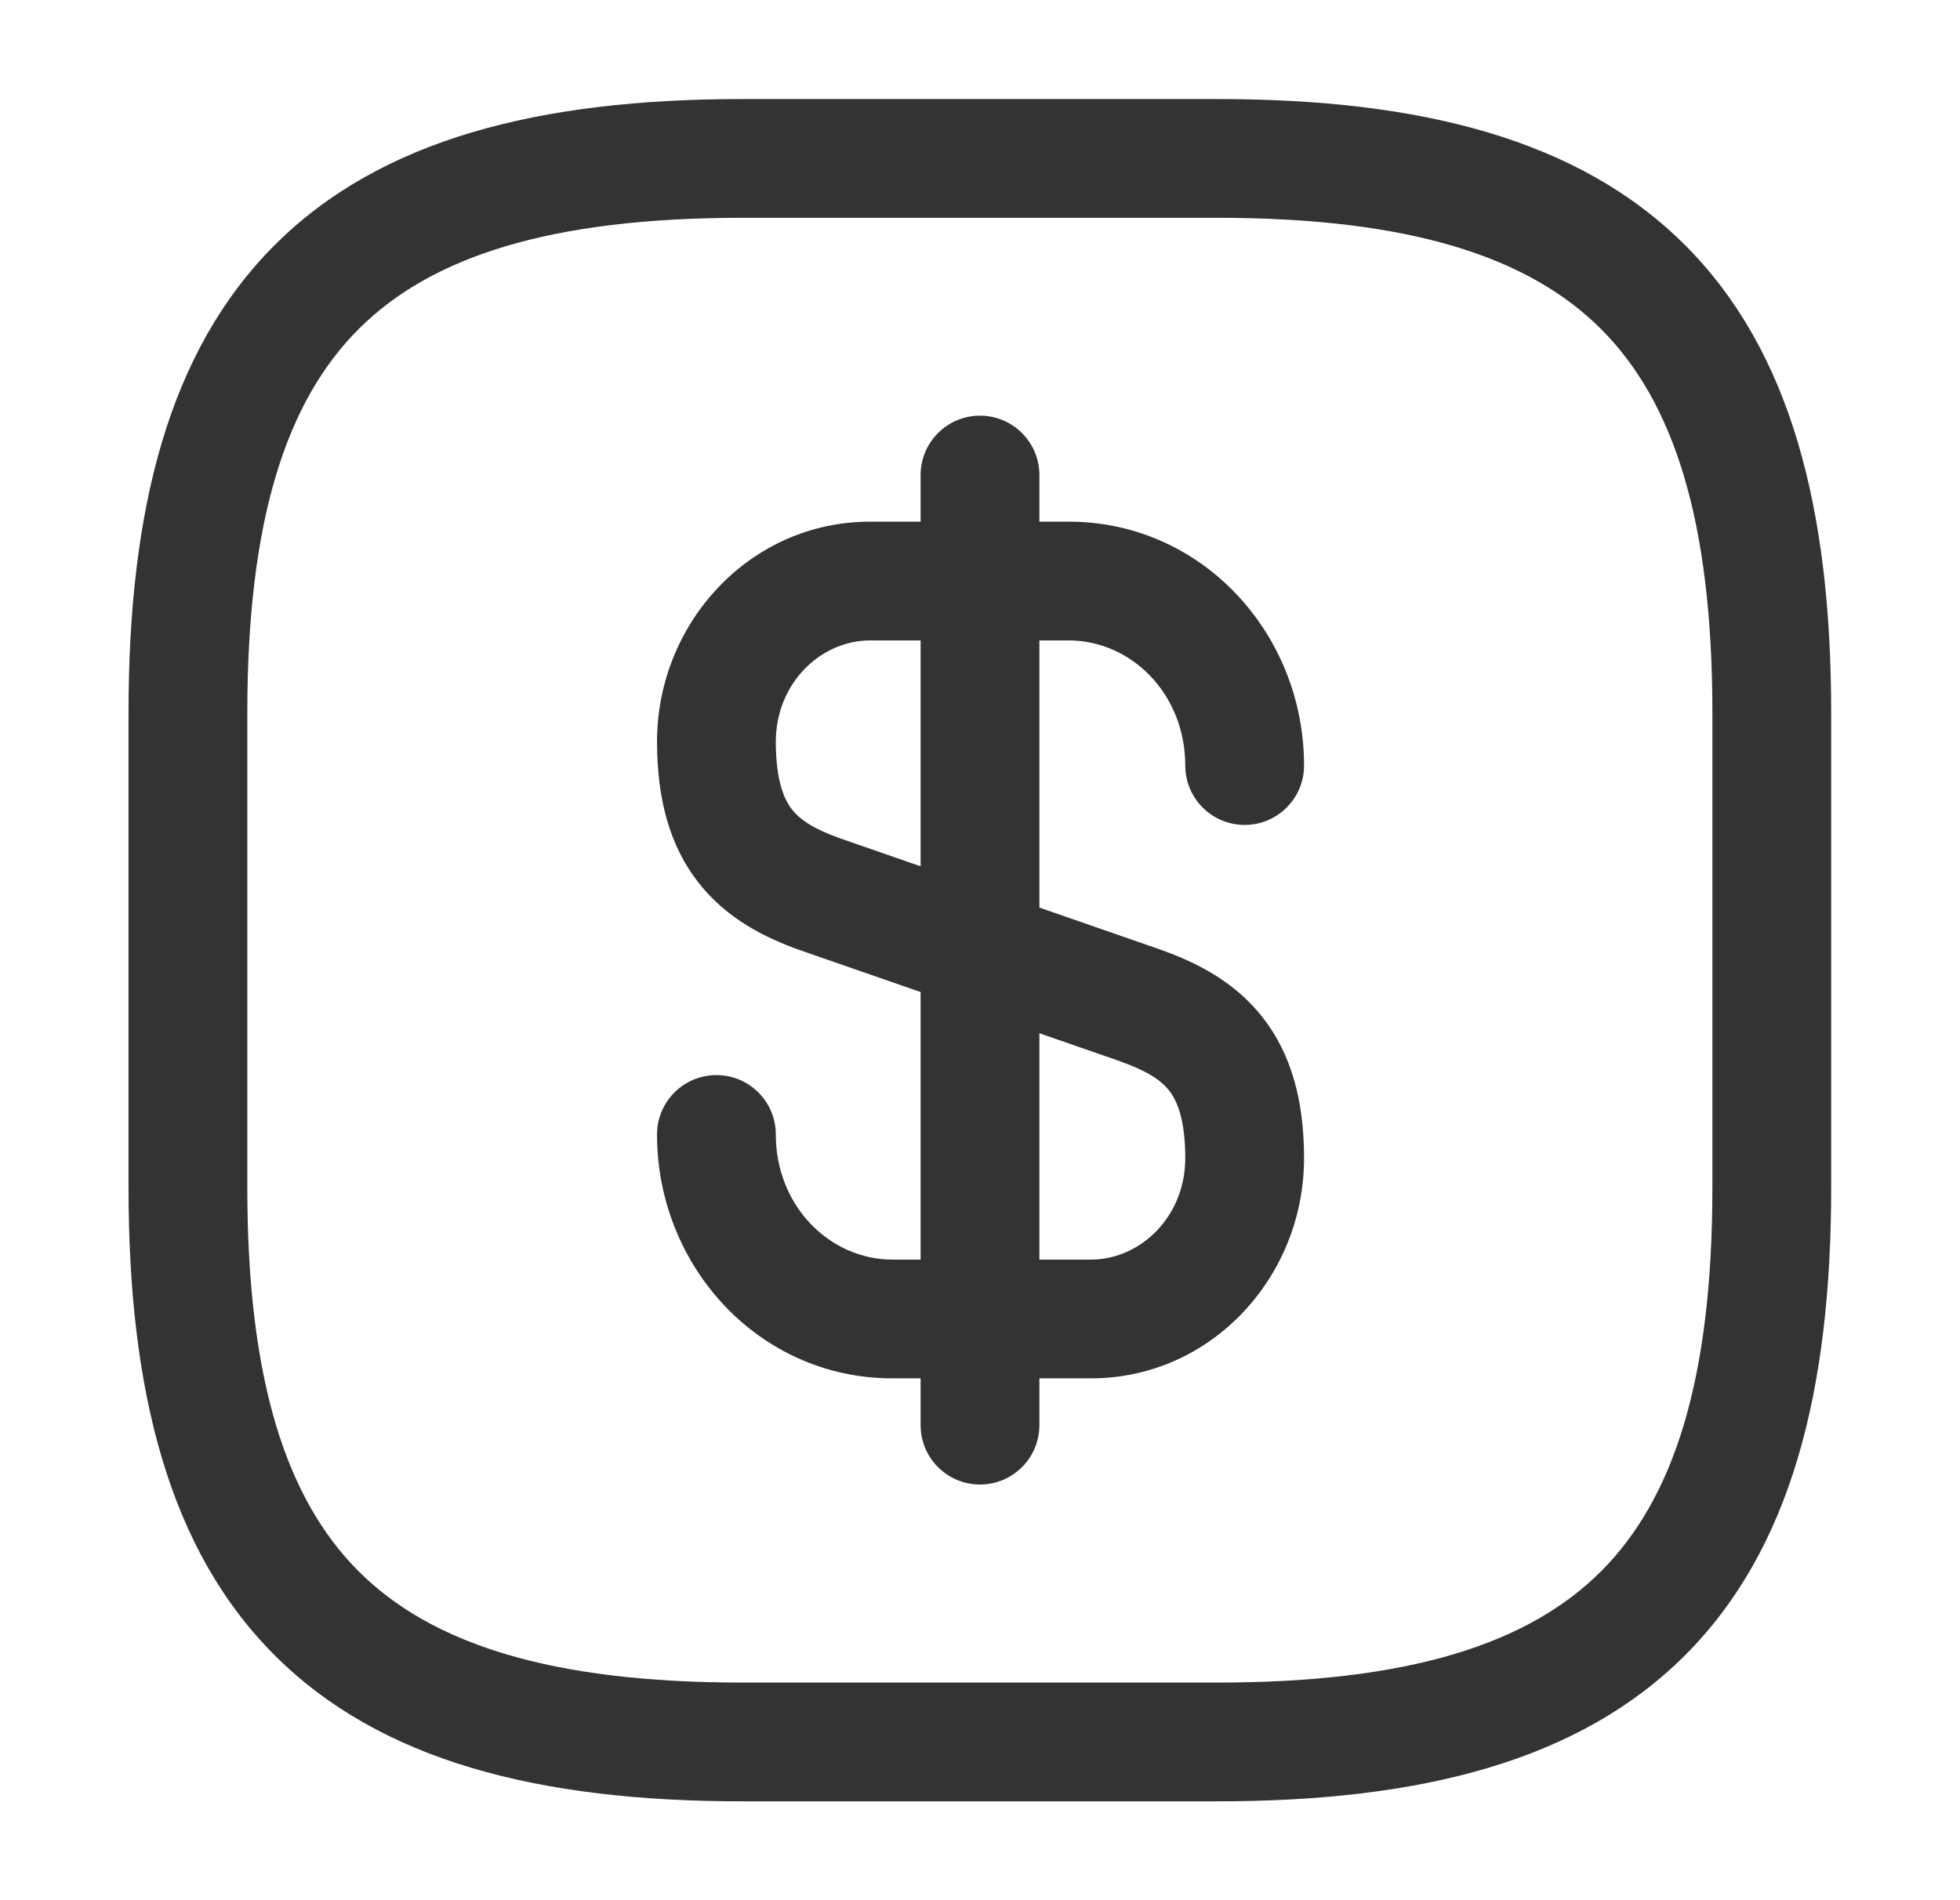
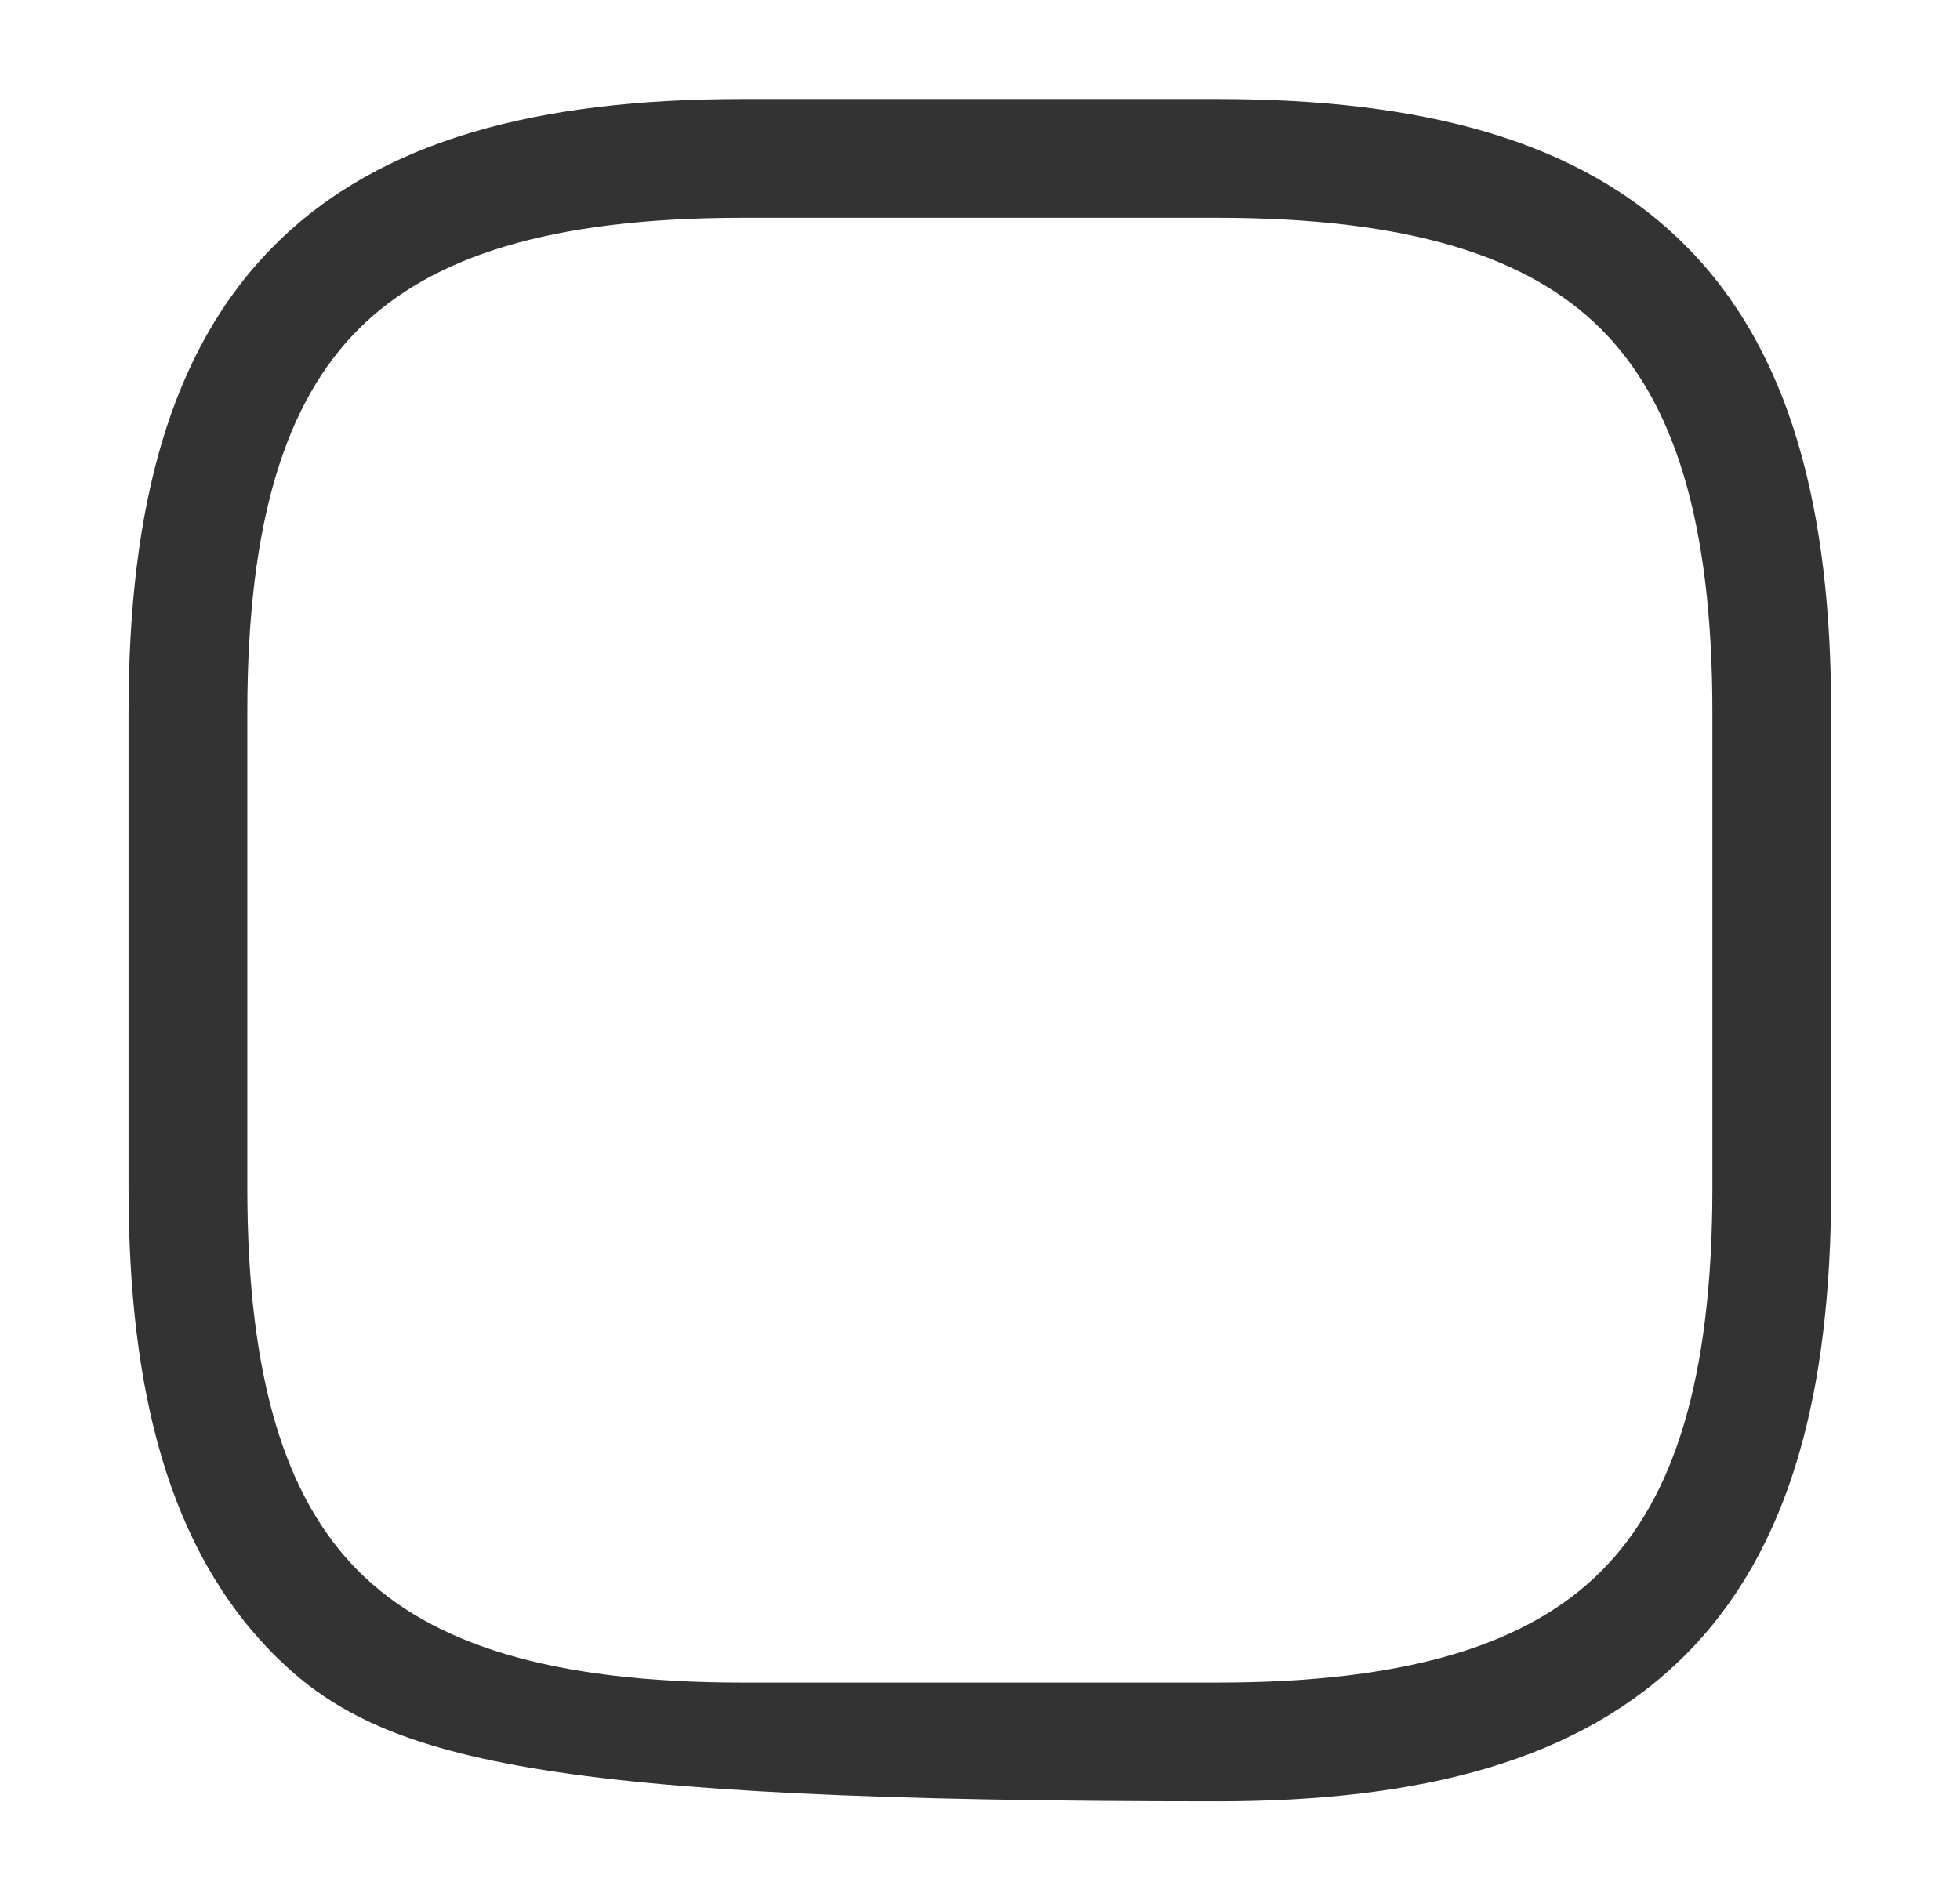
<svg xmlns="http://www.w3.org/2000/svg" width="33" height="32" viewBox="0 0 33 32" fill="none">
-   <path d="M11.062 19.105C11.062 18.553 11.51 18.105 12.062 18.105C12.615 18.105 13.062 18.553 13.062 19.105C13.063 20.319 13.98 21.212 15.023 21.212H18.369C19.201 21.212 19.956 20.489 19.956 19.505C19.956 18.835 19.811 18.528 19.684 18.365C19.547 18.191 19.316 18.035 18.861 17.874V17.873L13.494 16.01L13.488 16.008C12.889 15.796 12.24 15.477 11.761 14.865C11.272 14.242 11.063 13.448 11.062 12.492C11.062 10.49 12.628 8.785 14.649 8.785H17.996C20.233 8.785 21.956 10.666 21.956 12.892C21.956 13.444 21.508 13.892 20.956 13.892C20.404 13.892 19.956 13.444 19.956 12.892C19.956 11.678 19.038 10.785 17.996 10.785H14.649C13.817 10.785 13.062 11.508 13.062 12.492C13.063 13.162 13.207 13.469 13.335 13.632C13.471 13.806 13.7 13.96 14.149 14.12H14.15L19.524 15.987L19.53 15.989L19.757 16.074C20.289 16.286 20.838 16.596 21.258 17.132C21.747 17.756 21.956 18.549 21.956 19.505C21.956 21.507 20.39 23.212 18.369 23.212H15.023C12.785 23.212 11.063 21.331 11.062 19.105Z" fill="#333333" />
-   <path d="M15.5 24V8C15.5 7.448 15.948 7 16.5 7C17.052 7 17.5 7.448 17.5 8V24C17.5 24.552 17.052 25 16.5 25C15.948 25 15.5 24.552 15.5 24Z" fill="#333333" />
-   <path d="M28.831 12.001C28.831 8.767 28.178 6.763 26.957 5.542C25.736 4.321 23.732 3.668 20.497 3.668H12.497C9.263 3.668 7.259 4.321 6.038 5.542C4.817 6.763 4.164 8.766 4.164 12.001V20.001C4.164 23.236 4.817 25.24 6.038 26.461C7.259 27.681 9.263 28.335 12.497 28.335H20.497C23.732 28.335 25.736 27.682 26.957 26.461C28.178 25.24 28.831 23.236 28.831 20.001V12.001ZM30.831 20.001C30.831 23.433 30.15 26.096 28.371 27.875C26.592 29.654 23.929 30.335 20.497 30.335H12.497C9.065 30.335 6.403 29.654 4.624 27.875C2.845 26.096 2.164 23.433 2.164 20.001V12.001C2.164 8.569 2.845 5.907 4.624 4.128C6.403 2.349 9.065 1.668 12.497 1.668H20.497C23.929 1.668 26.592 2.349 28.371 4.128C30.15 5.907 30.831 8.569 30.831 12.001V20.001Z" fill="#333333" />
+   <path d="M28.831 12.001C28.831 8.767 28.178 6.763 26.957 5.542C25.736 4.321 23.732 3.668 20.497 3.668H12.497C9.263 3.668 7.259 4.321 6.038 5.542C4.817 6.763 4.164 8.766 4.164 12.001V20.001C4.164 23.236 4.817 25.24 6.038 26.461C7.259 27.681 9.263 28.335 12.497 28.335H20.497C23.732 28.335 25.736 27.682 26.957 26.461C28.178 25.24 28.831 23.236 28.831 20.001V12.001ZM30.831 20.001C30.831 23.433 30.15 26.096 28.371 27.875C26.592 29.654 23.929 30.335 20.497 30.335C9.065 30.335 6.403 29.654 4.624 27.875C2.845 26.096 2.164 23.433 2.164 20.001V12.001C2.164 8.569 2.845 5.907 4.624 4.128C6.403 2.349 9.065 1.668 12.497 1.668H20.497C23.929 1.668 26.592 2.349 28.371 4.128C30.15 5.907 30.831 8.569 30.831 12.001V20.001Z" fill="#333333" />
</svg>